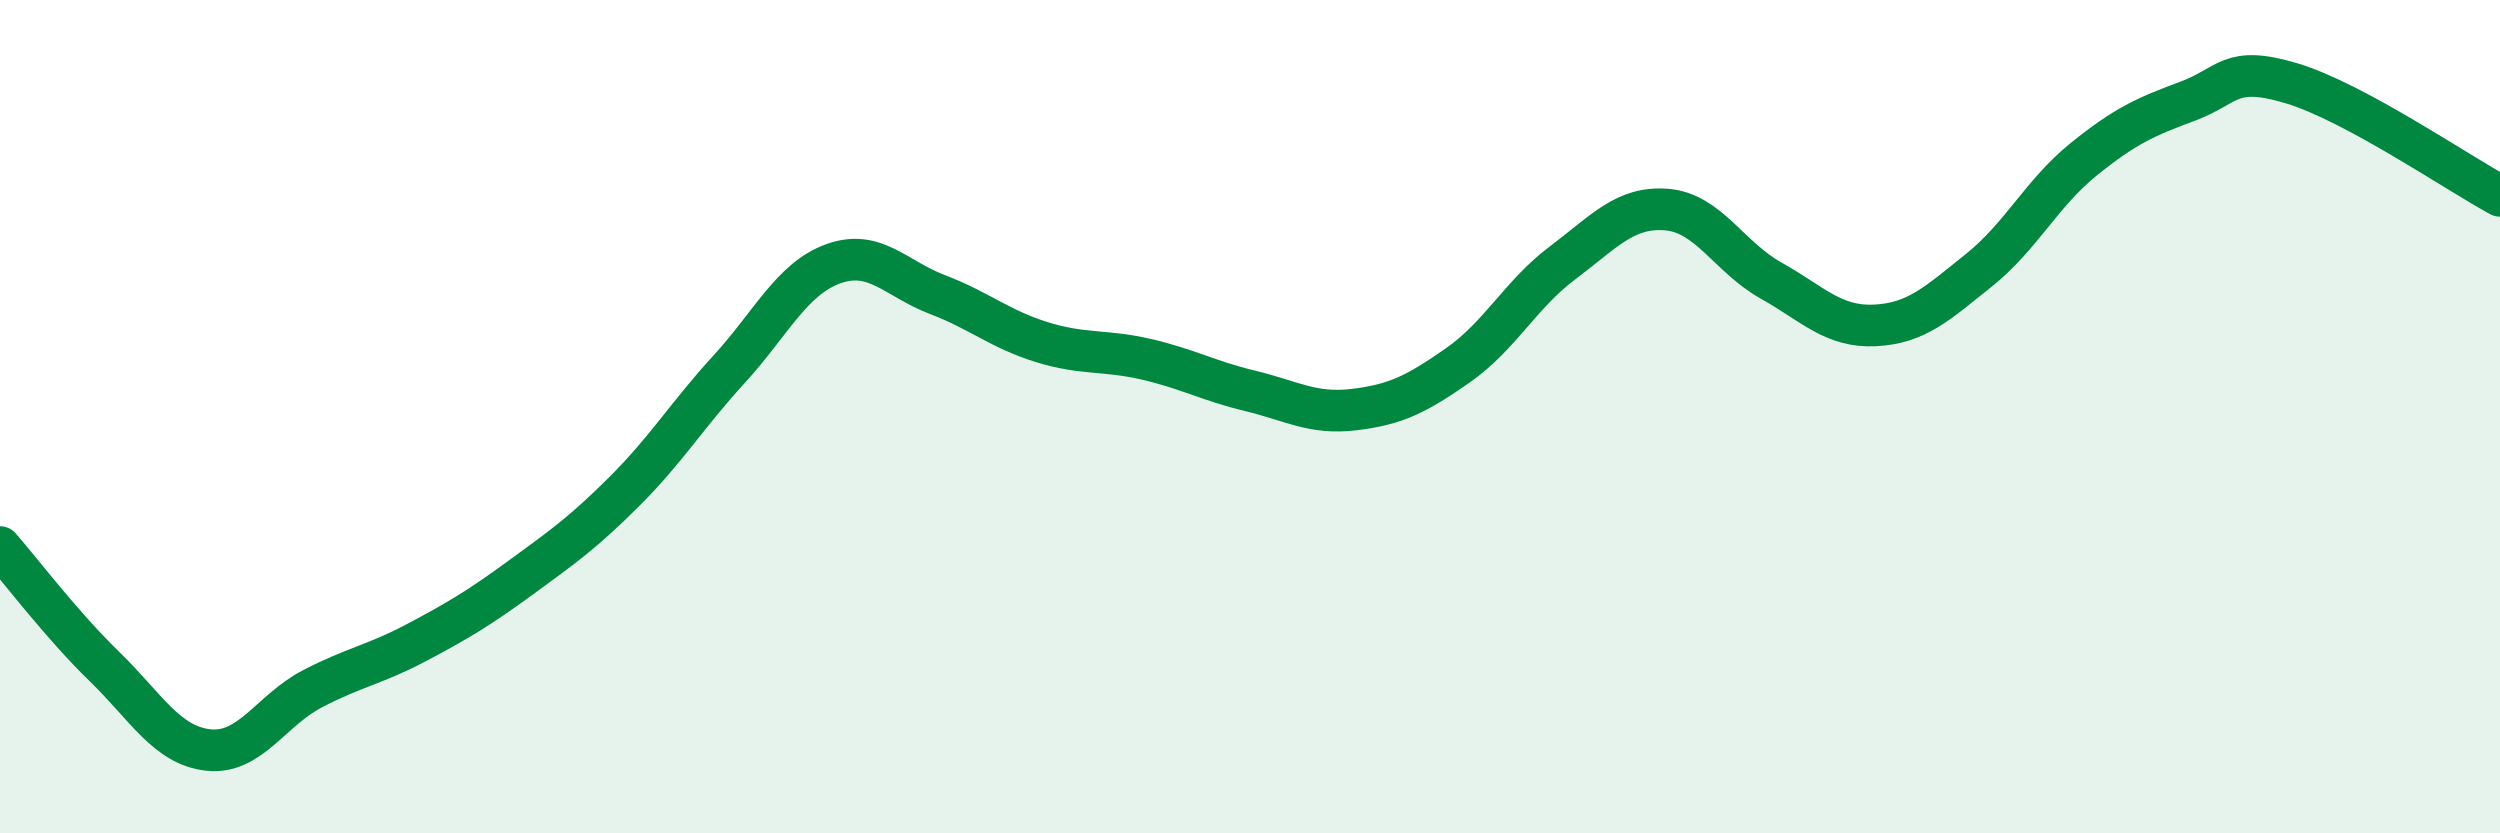
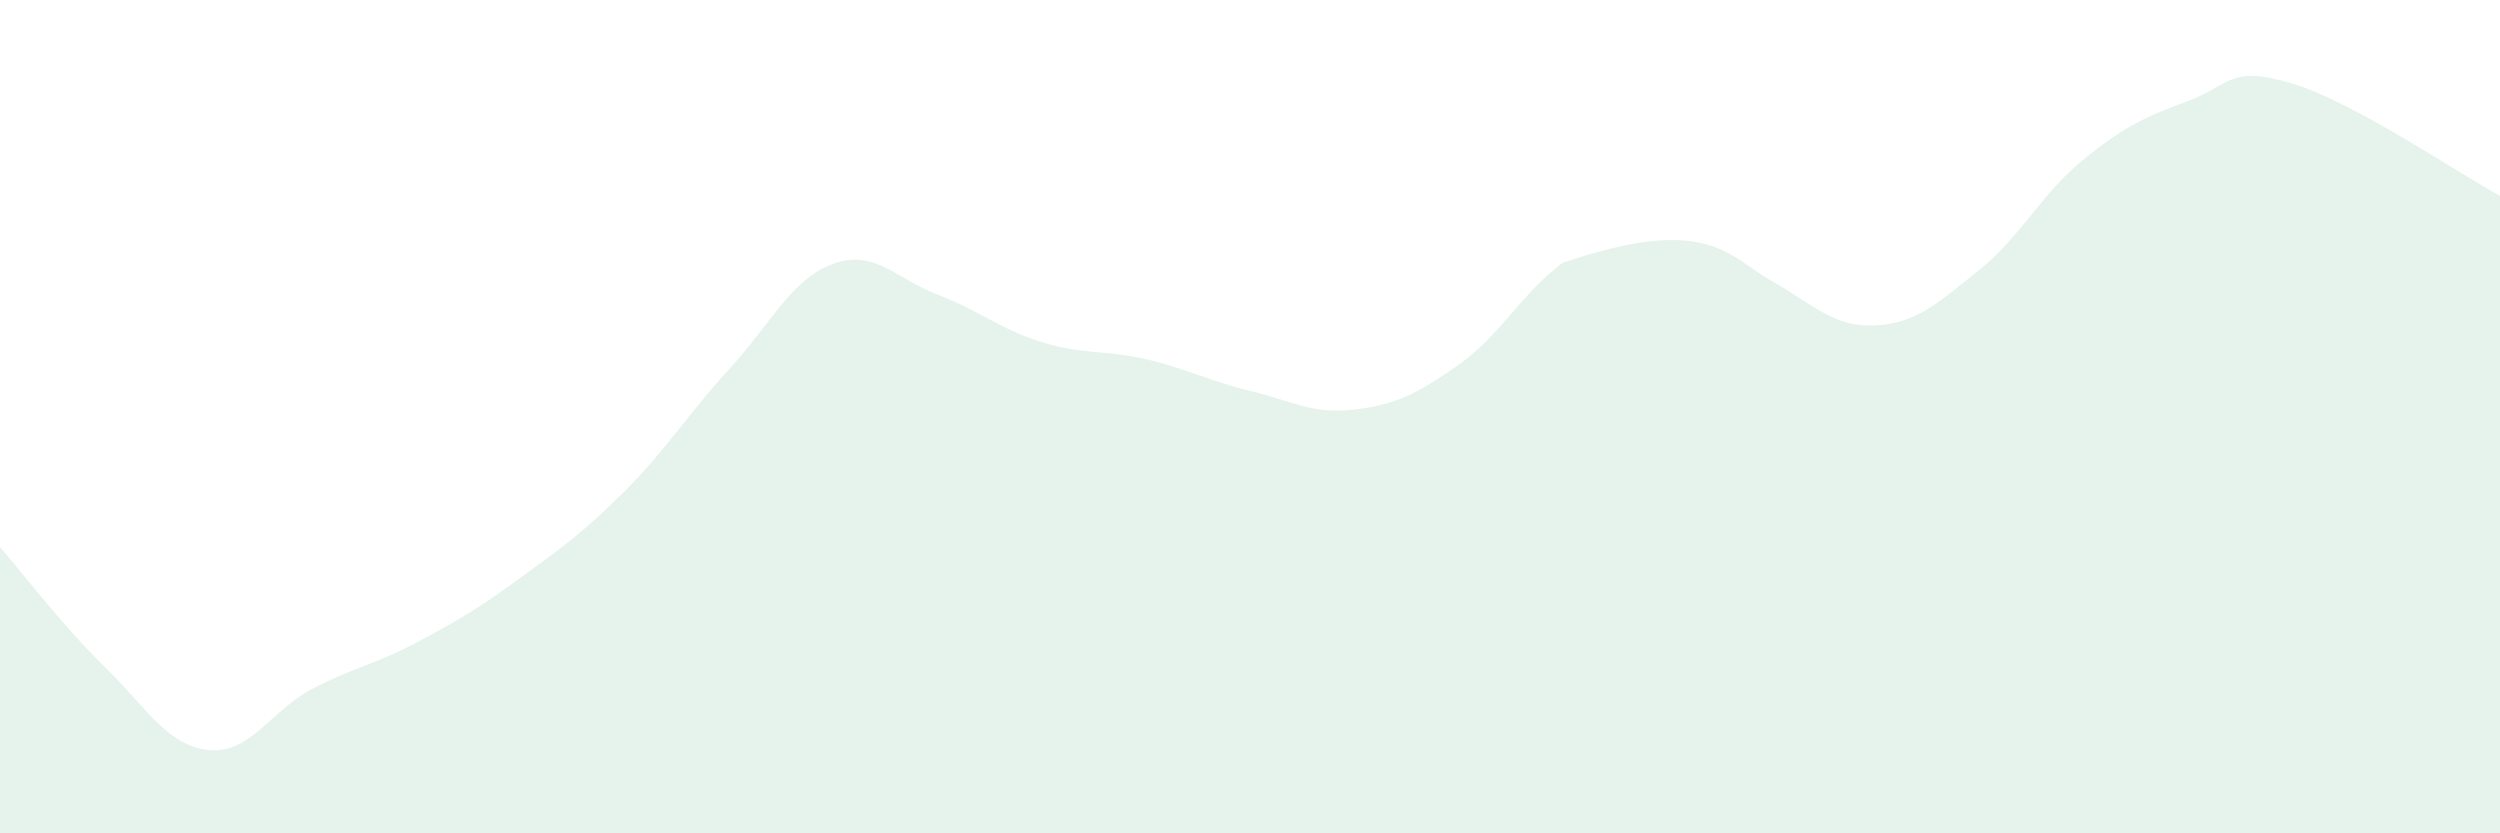
<svg xmlns="http://www.w3.org/2000/svg" width="60" height="20" viewBox="0 0 60 20">
-   <path d="M 0,13.13 C 0.5,13.7 1.5,15.02 2.5,15.99 C 3.5,16.96 4,17.89 5,18 C 6,18.11 6.5,17.05 7.5,16.53 C 8.5,16.01 9,15.95 10,15.42 C 11,14.89 11.5,14.59 12.5,13.86 C 13.5,13.13 14,12.78 15,11.78 C 16,10.78 16.5,9.95 17.5,8.86 C 18.5,7.77 19,6.69 20,6.33 C 21,5.97 21.5,6.69 22.5,7.07 C 23.5,7.45 24,7.9 25,8.21 C 26,8.52 26.5,8.39 27.5,8.62 C 28.5,8.85 29,9.14 30,9.38 C 31,9.62 31.5,9.95 32.5,9.83 C 33.5,9.71 34,9.46 35,8.76 C 36,8.06 36.5,7.06 37.5,6.31 C 38.5,5.56 39,4.95 40,5.03 C 41,5.11 41.5,6.17 42.5,6.73 C 43.5,7.29 44,7.86 45,7.81 C 46,7.76 46.5,7.28 47.5,6.48 C 48.5,5.68 49,4.64 50,3.83 C 51,3.02 51.5,2.8 52.5,2.43 C 53.5,2.06 53.5,1.55 55,2 C 56.5,2.45 59,4.16 60,4.7L60 20L0 20Z" fill="#008740" opacity="0.1" stroke-linecap="round" stroke-linejoin="round" />
-   <path d="M 0,13.13 C 0.5,13.7 1.5,15.02 2.5,15.99 C 3.5,16.96 4,17.89 5,18 C 6,18.11 6.5,17.05 7.5,16.53 C 8.5,16.01 9,15.95 10,15.42 C 11,14.89 11.5,14.59 12.5,13.86 C 13.5,13.13 14,12.78 15,11.78 C 16,10.78 16.5,9.95 17.5,8.86 C 18.5,7.77 19,6.69 20,6.33 C 21,5.97 21.5,6.69 22.5,7.07 C 23.5,7.45 24,7.9 25,8.21 C 26,8.52 26.5,8.39 27.5,8.62 C 28.5,8.85 29,9.14 30,9.38 C 31,9.62 31.5,9.95 32.5,9.83 C 33.5,9.71 34,9.46 35,8.76 C 36,8.06 36.5,7.06 37.5,6.31 C 38.5,5.56 39,4.95 40,5.03 C 41,5.11 41.5,6.17 42.5,6.73 C 43.5,7.29 44,7.86 45,7.81 C 46,7.76 46.5,7.28 47.5,6.48 C 48.5,5.68 49,4.64 50,3.83 C 51,3.02 51.5,2.8 52.5,2.43 C 53.5,2.06 53.5,1.55 55,2 C 56.5,2.45 59,4.16 60,4.7" stroke="#008740" stroke-width="1" fill="none" stroke-linecap="round" stroke-linejoin="round" />
+   <path d="M 0,13.13 C 0.5,13.7 1.5,15.02 2.5,15.99 C 3.5,16.96 4,17.89 5,18 C 6,18.11 6.5,17.05 7.5,16.53 C 8.5,16.01 9,15.95 10,15.42 C 11,14.89 11.5,14.59 12.5,13.86 C 13.5,13.13 14,12.78 15,11.78 C 16,10.78 16.5,9.95 17.5,8.86 C 18.5,7.77 19,6.69 20,6.33 C 21,5.97 21.5,6.69 22.5,7.07 C 23.5,7.45 24,7.9 25,8.21 C 26,8.52 26.5,8.39 27.5,8.62 C 28.5,8.85 29,9.14 30,9.38 C 31,9.62 31.5,9.95 32.5,9.83 C 33.5,9.71 34,9.46 35,8.76 C 36,8.06 36.5,7.06 37.5,6.31 C 41,5.11 41.5,6.17 42.5,6.73 C 43.5,7.29 44,7.86 45,7.81 C 46,7.76 46.5,7.28 47.5,6.48 C 48.5,5.68 49,4.64 50,3.83 C 51,3.02 51.5,2.8 52.5,2.43 C 53.5,2.06 53.5,1.55 55,2 C 56.5,2.45 59,4.16 60,4.7L60 20L0 20Z" fill="#008740" opacity="0.1" stroke-linecap="round" stroke-linejoin="round" />
</svg>